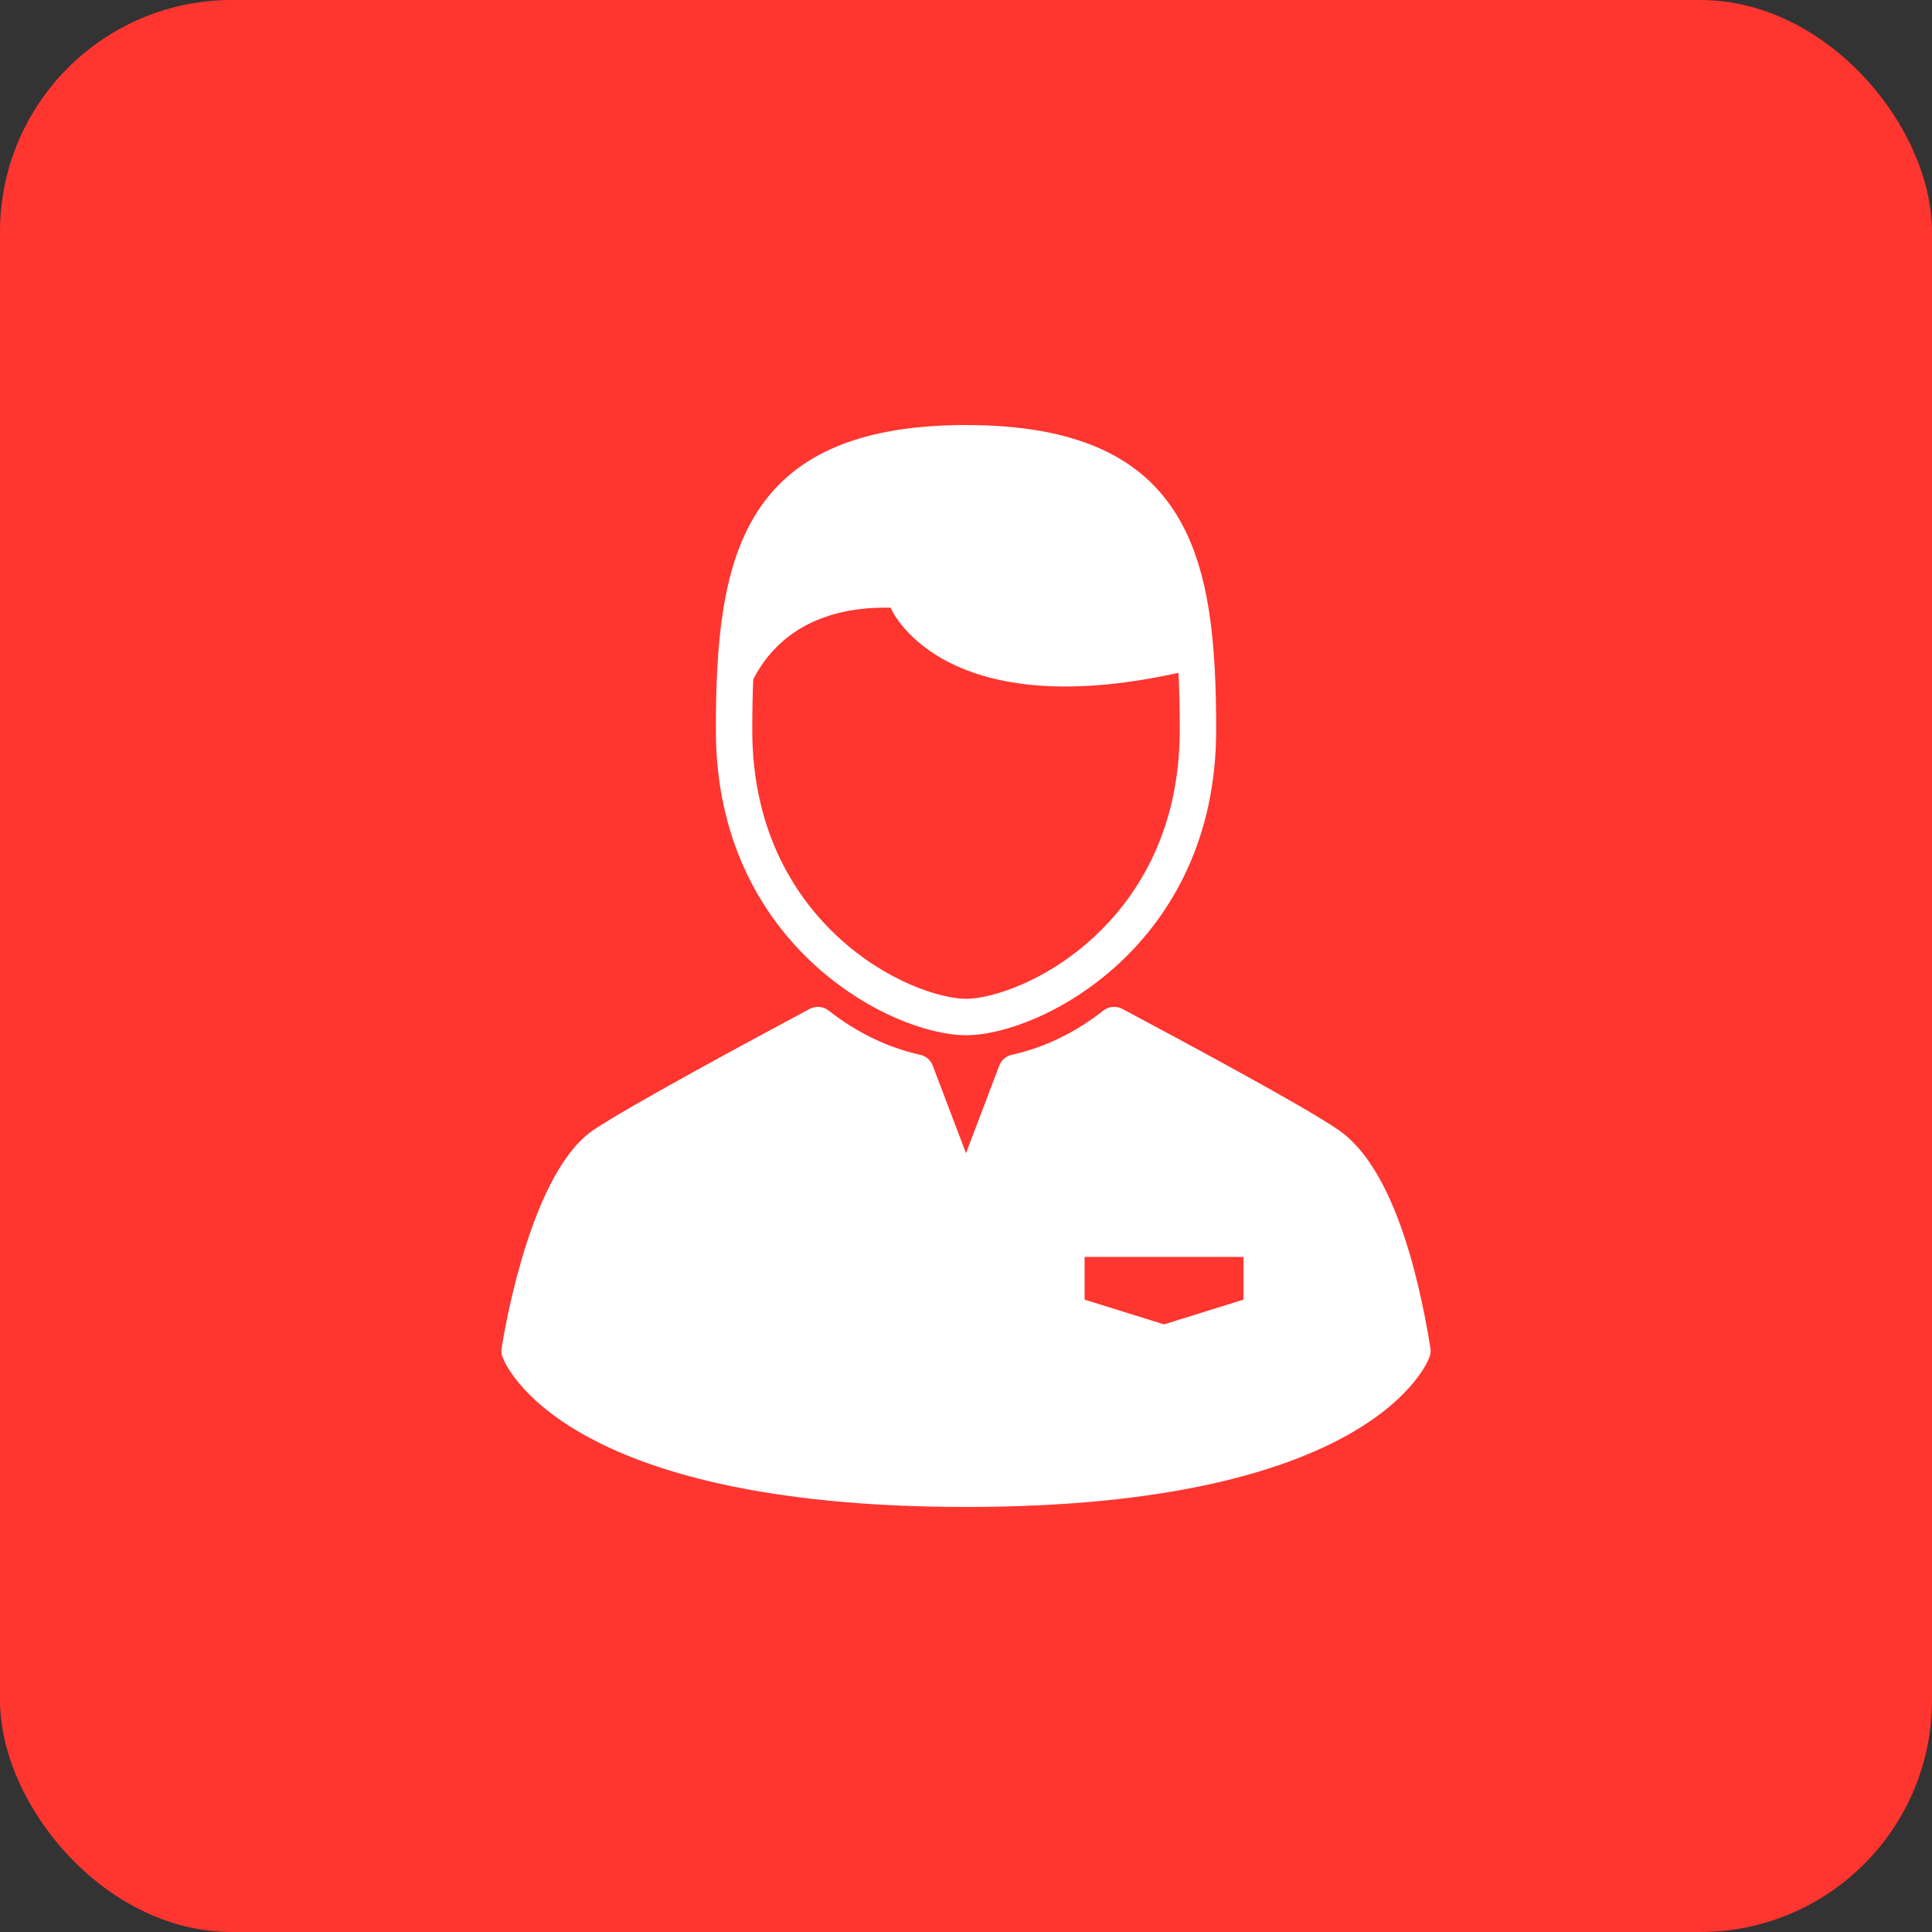
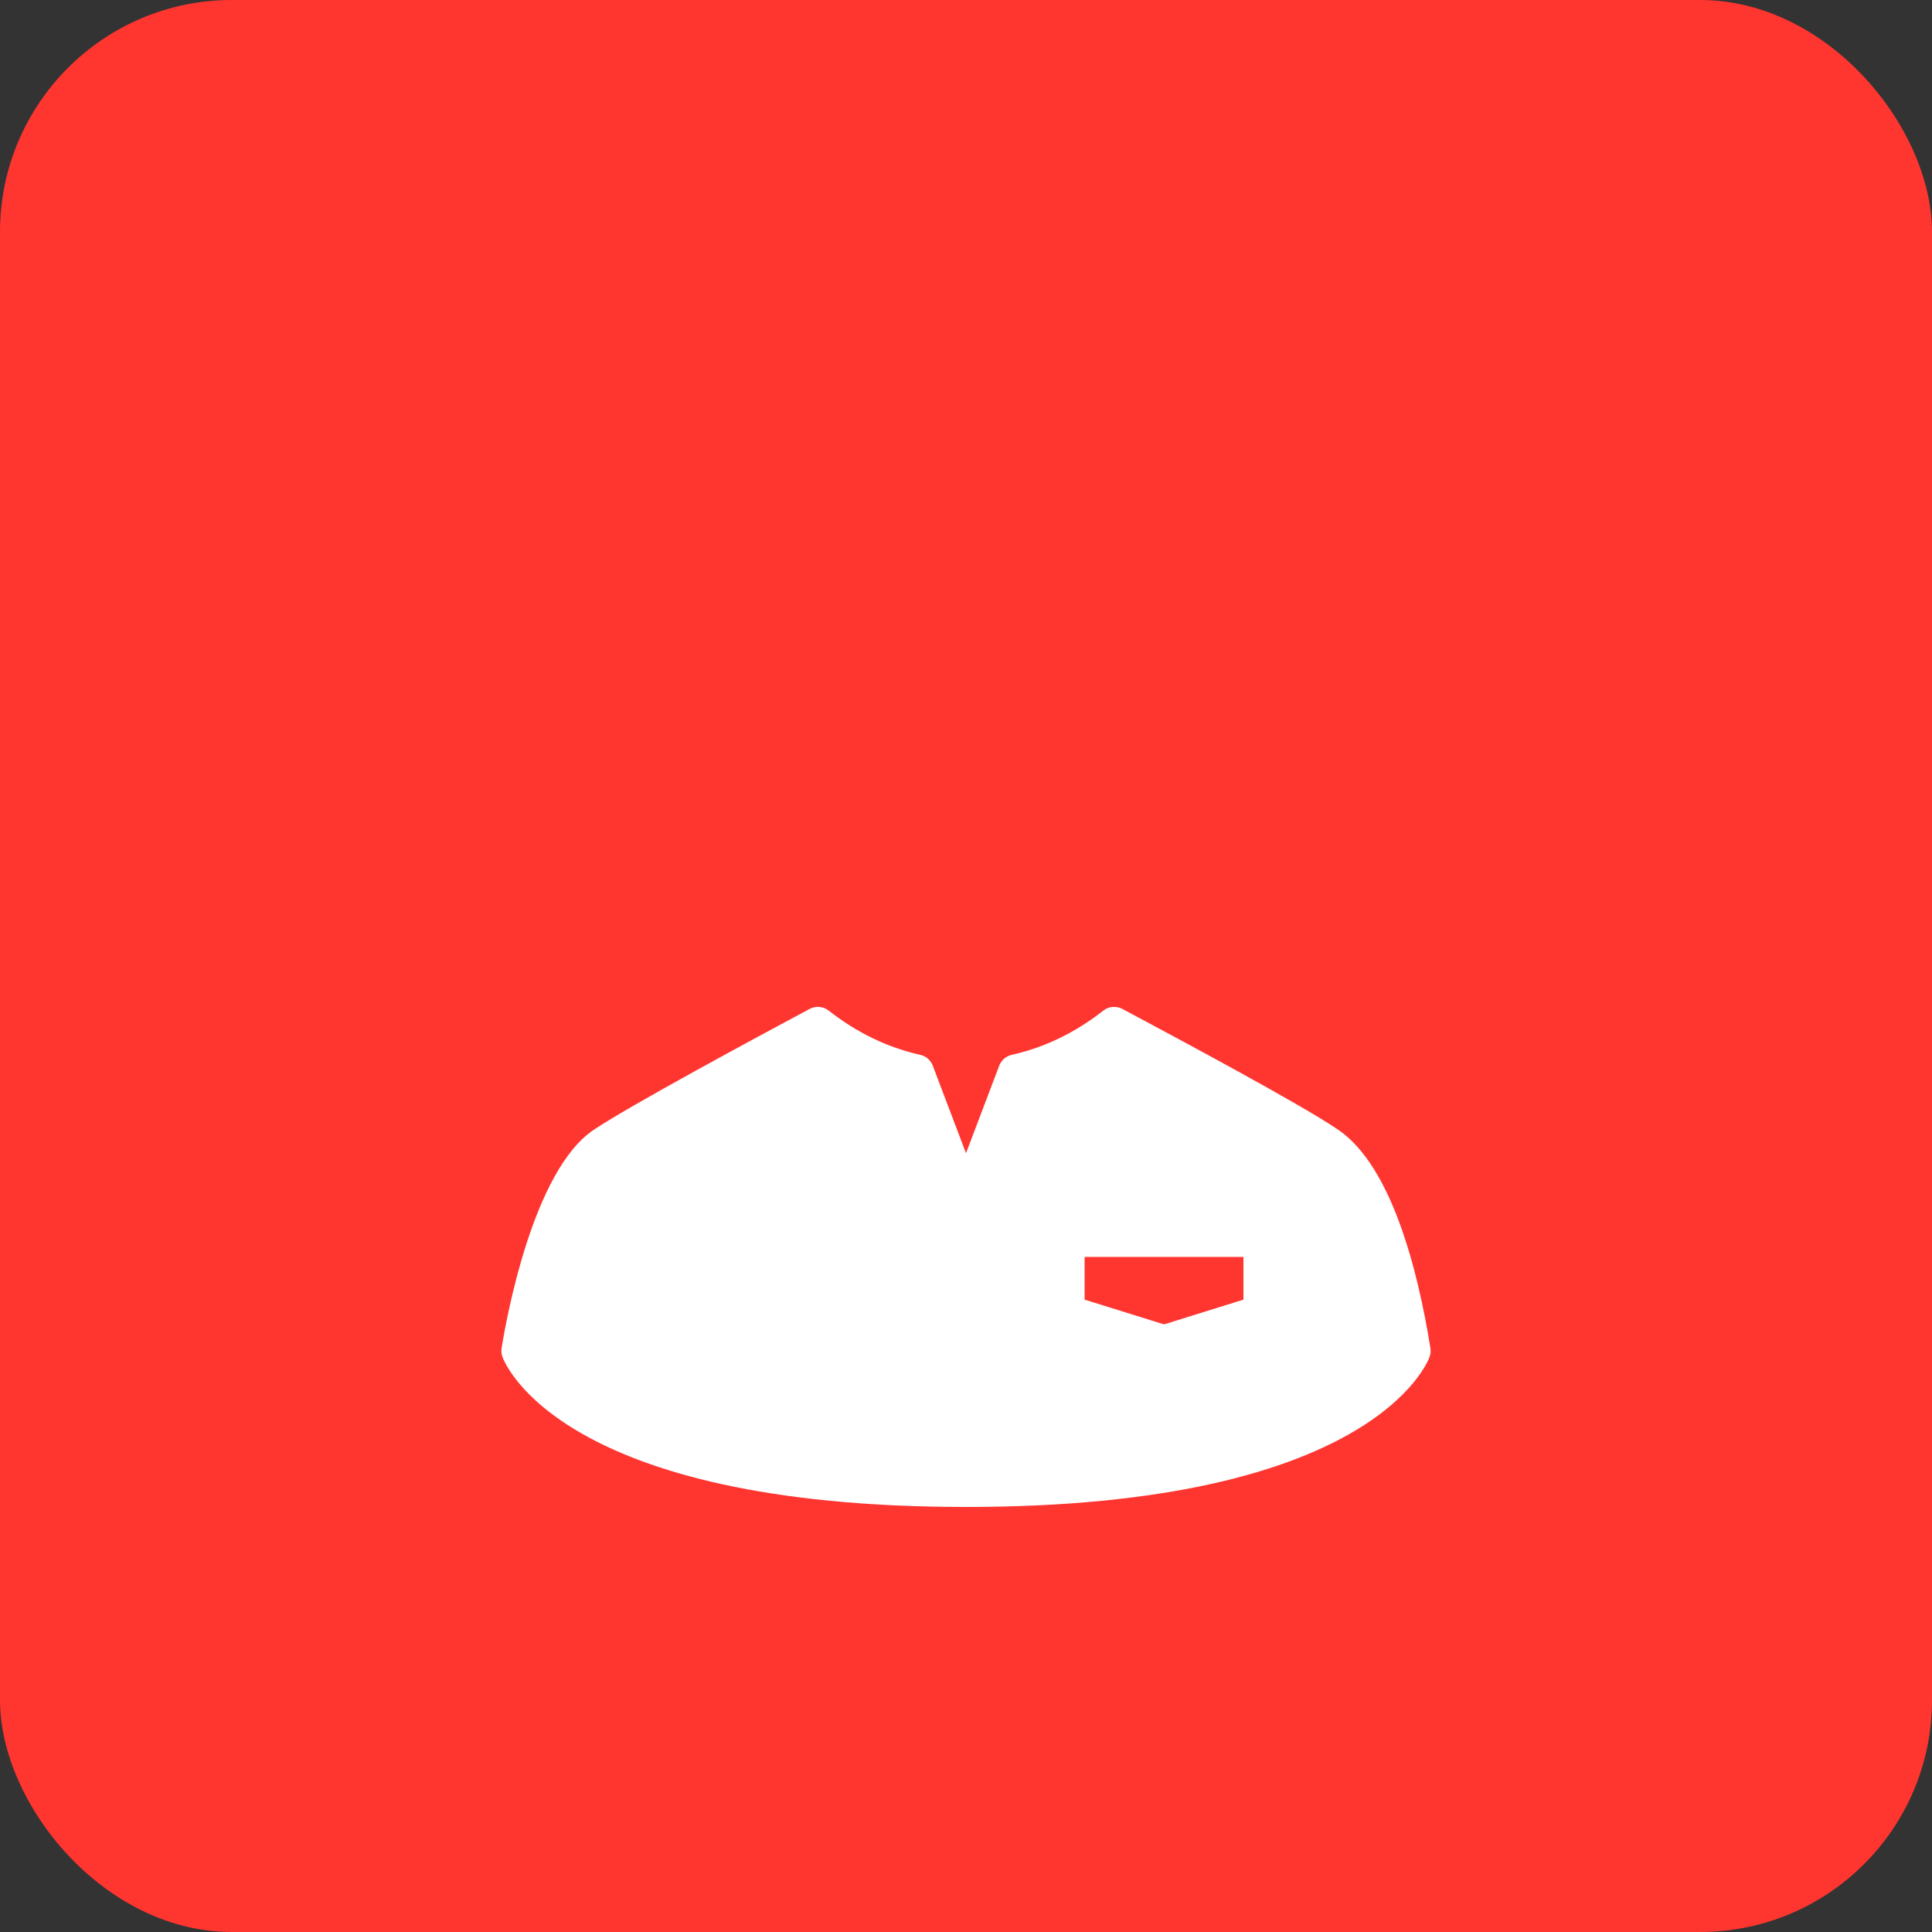
<svg xmlns="http://www.w3.org/2000/svg" width="100" height="100" viewBox="0 0 100 100" fill="none">
  <rect x="0" y="0" width="100" height="100" fill="#333333" stroke="none" />
  <rect width="100" height="100" rx="12" fill="#FF3530" />
-   <path d="M50 53.583C53.864 53.583 62.948 48.933 62.948 37.791C62.948 29.07 61.771 22 50 22C38.23 22 37.053 29.07 37.053 37.791C37.053 48.933 46.137 53.583 50 53.583ZM38.988 35.156C39.897 33.397 41.865 31.364 46.096 31.454C46.096 31.454 48.617 37.571 60.998 34.824C61.048 35.801 61.063 36.798 61.063 37.791C61.063 43.237 58.659 46.612 56.641 48.483C54.099 50.842 51.277 51.698 50 51.698C48.724 51.698 45.901 50.842 43.359 48.483C41.342 46.612 38.937 43.237 38.937 37.791C38.938 36.91 38.95 36.026 38.988 35.156Z" fill="white" />
  <path d="M74.038 69.777C73.377 65.667 72.016 60.373 69.287 58.491C67.423 57.206 60.92 53.732 58.143 52.248L58.095 52.222C57.777 52.053 57.39 52.087 57.107 52.309C55.652 53.451 54.059 54.221 52.37 54.597C52.072 54.663 51.828 54.875 51.719 55.161L50 59.691L48.281 55.161C48.173 54.875 47.928 54.663 47.63 54.597C45.942 54.221 44.349 53.451 42.894 52.309C42.611 52.087 42.223 52.053 41.906 52.222C39.162 53.689 32.579 57.234 30.722 58.486C27.58 60.602 26.206 68.263 25.963 69.777C25.939 69.928 25.953 70.081 26.003 70.225C26.116 70.542 28.999 78 50 78C71.001 78 73.885 70.542 73.997 70.225C74.048 70.081 74.062 69.927 74.038 69.777ZM64.361 67.269L60.25 68.55L56.139 67.269V65.058H64.361V67.269Z" fill="white" />
</svg>